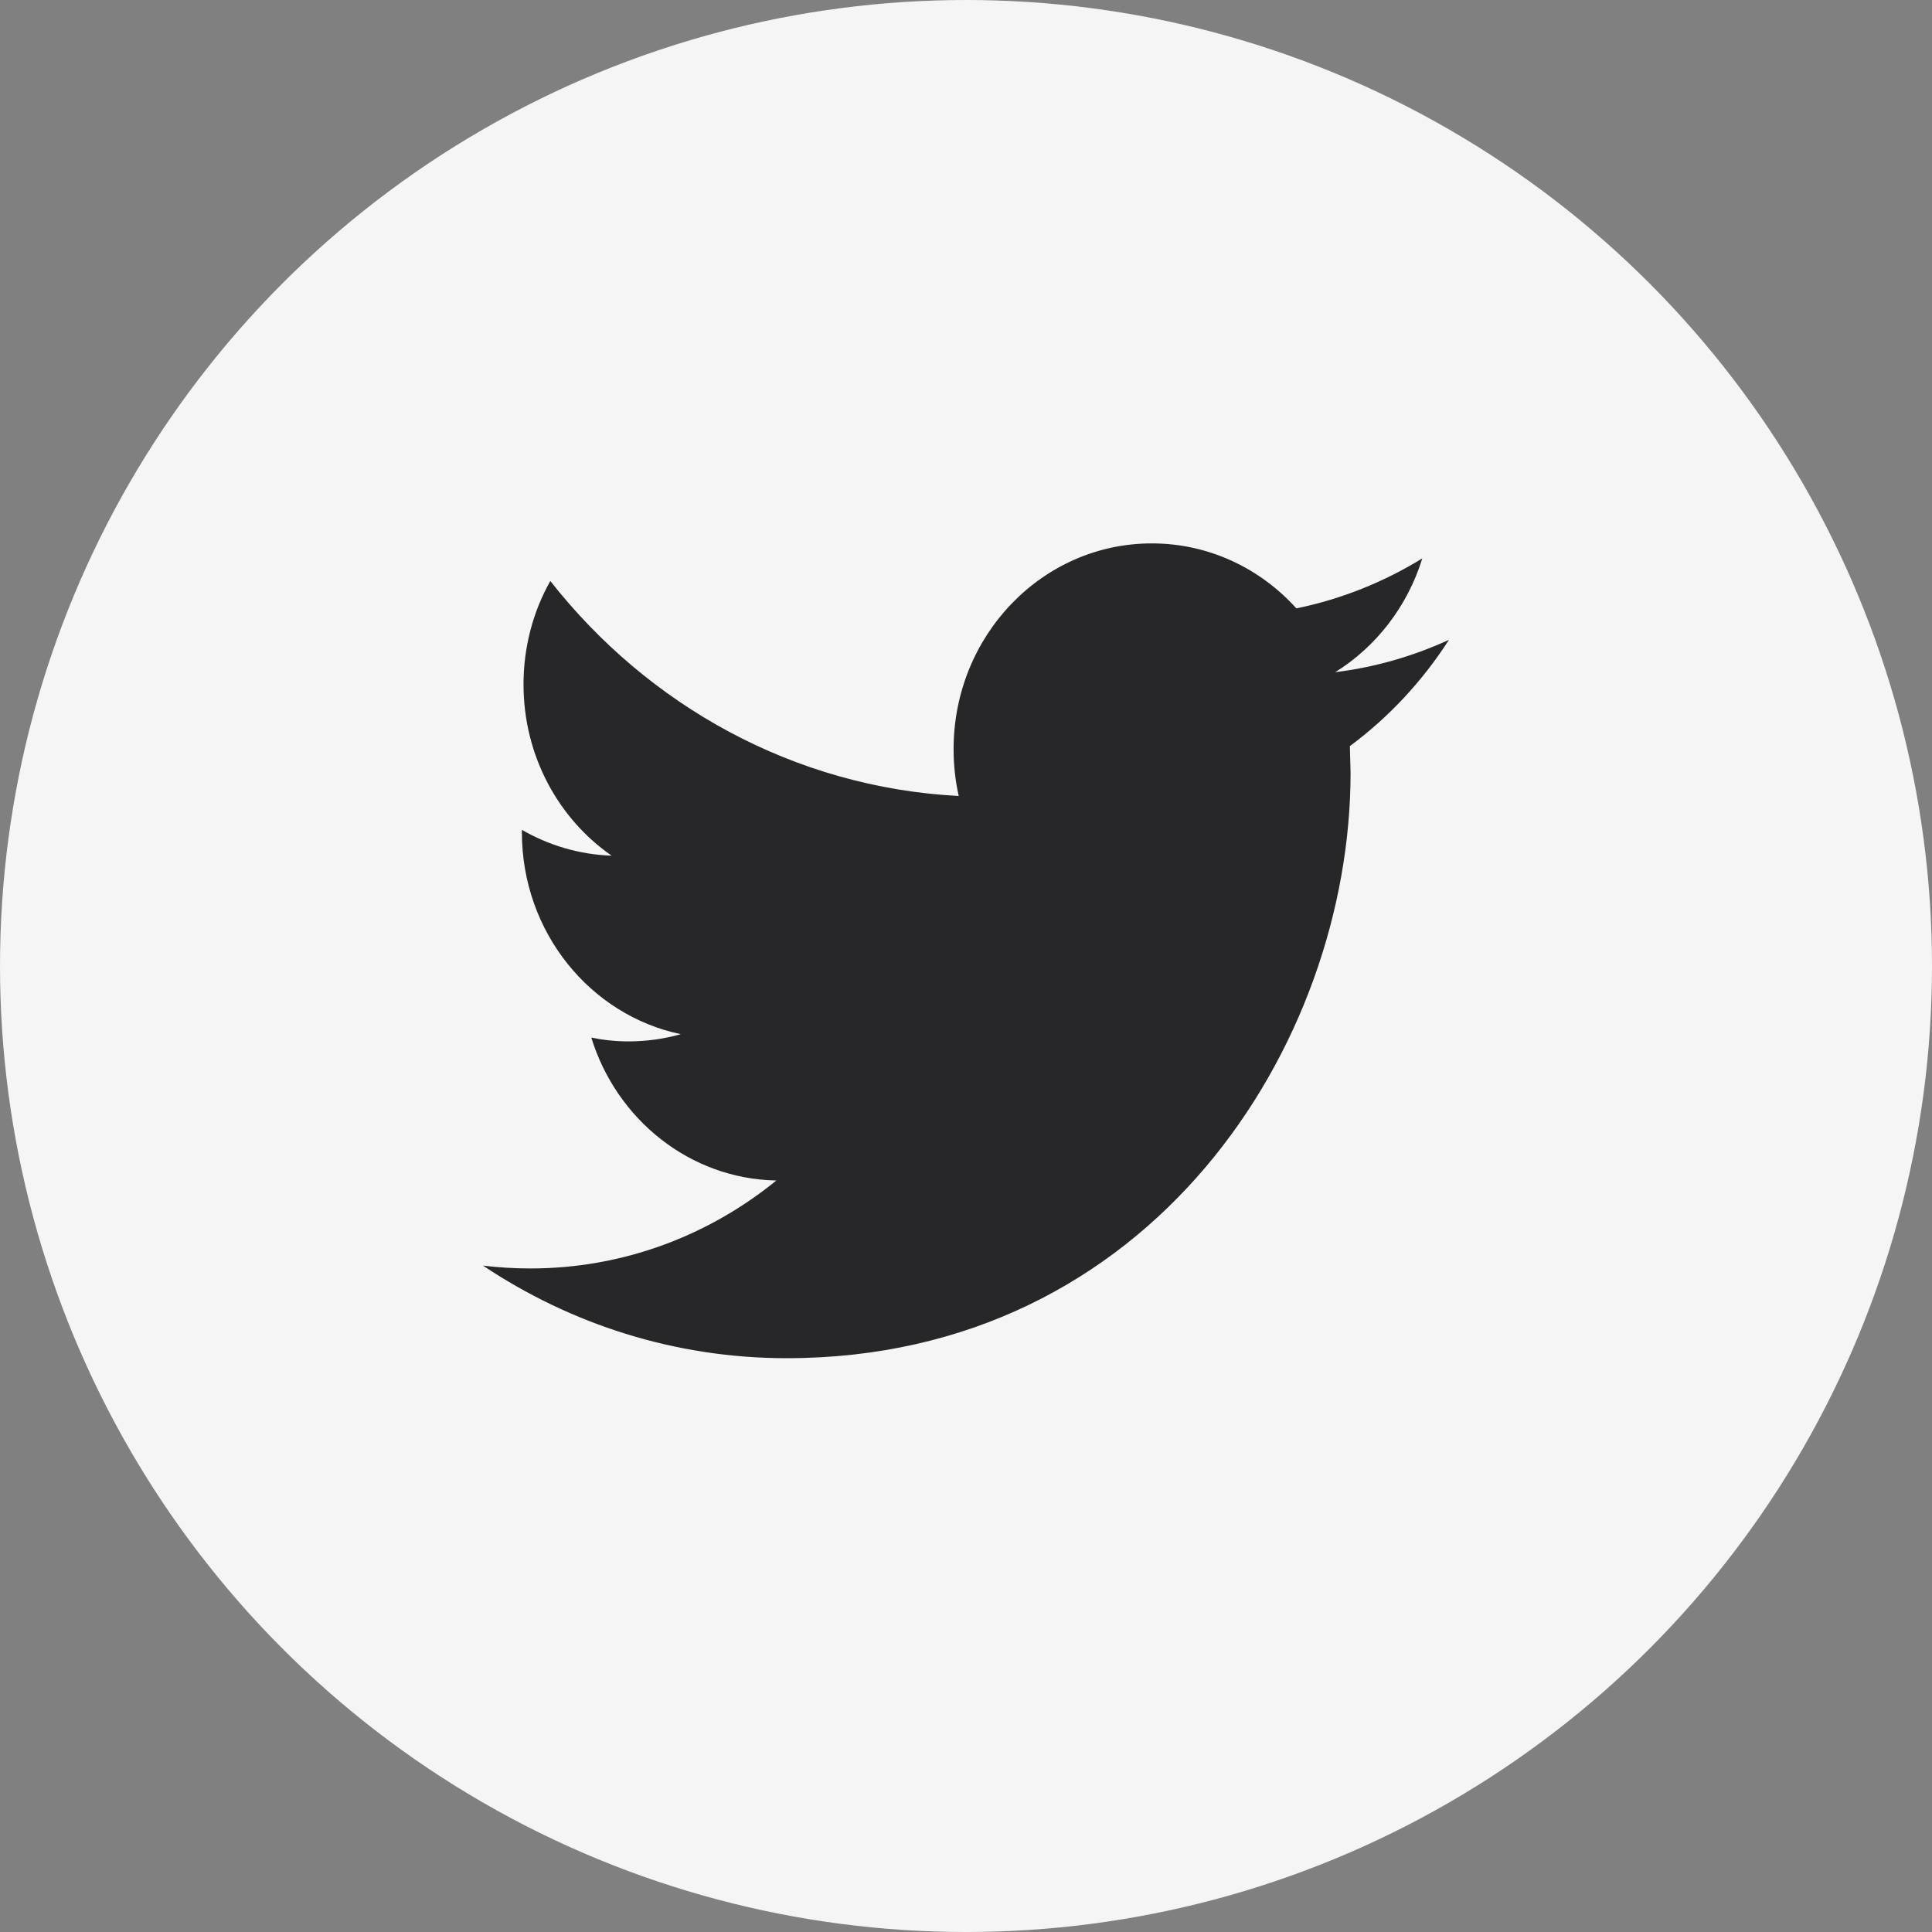
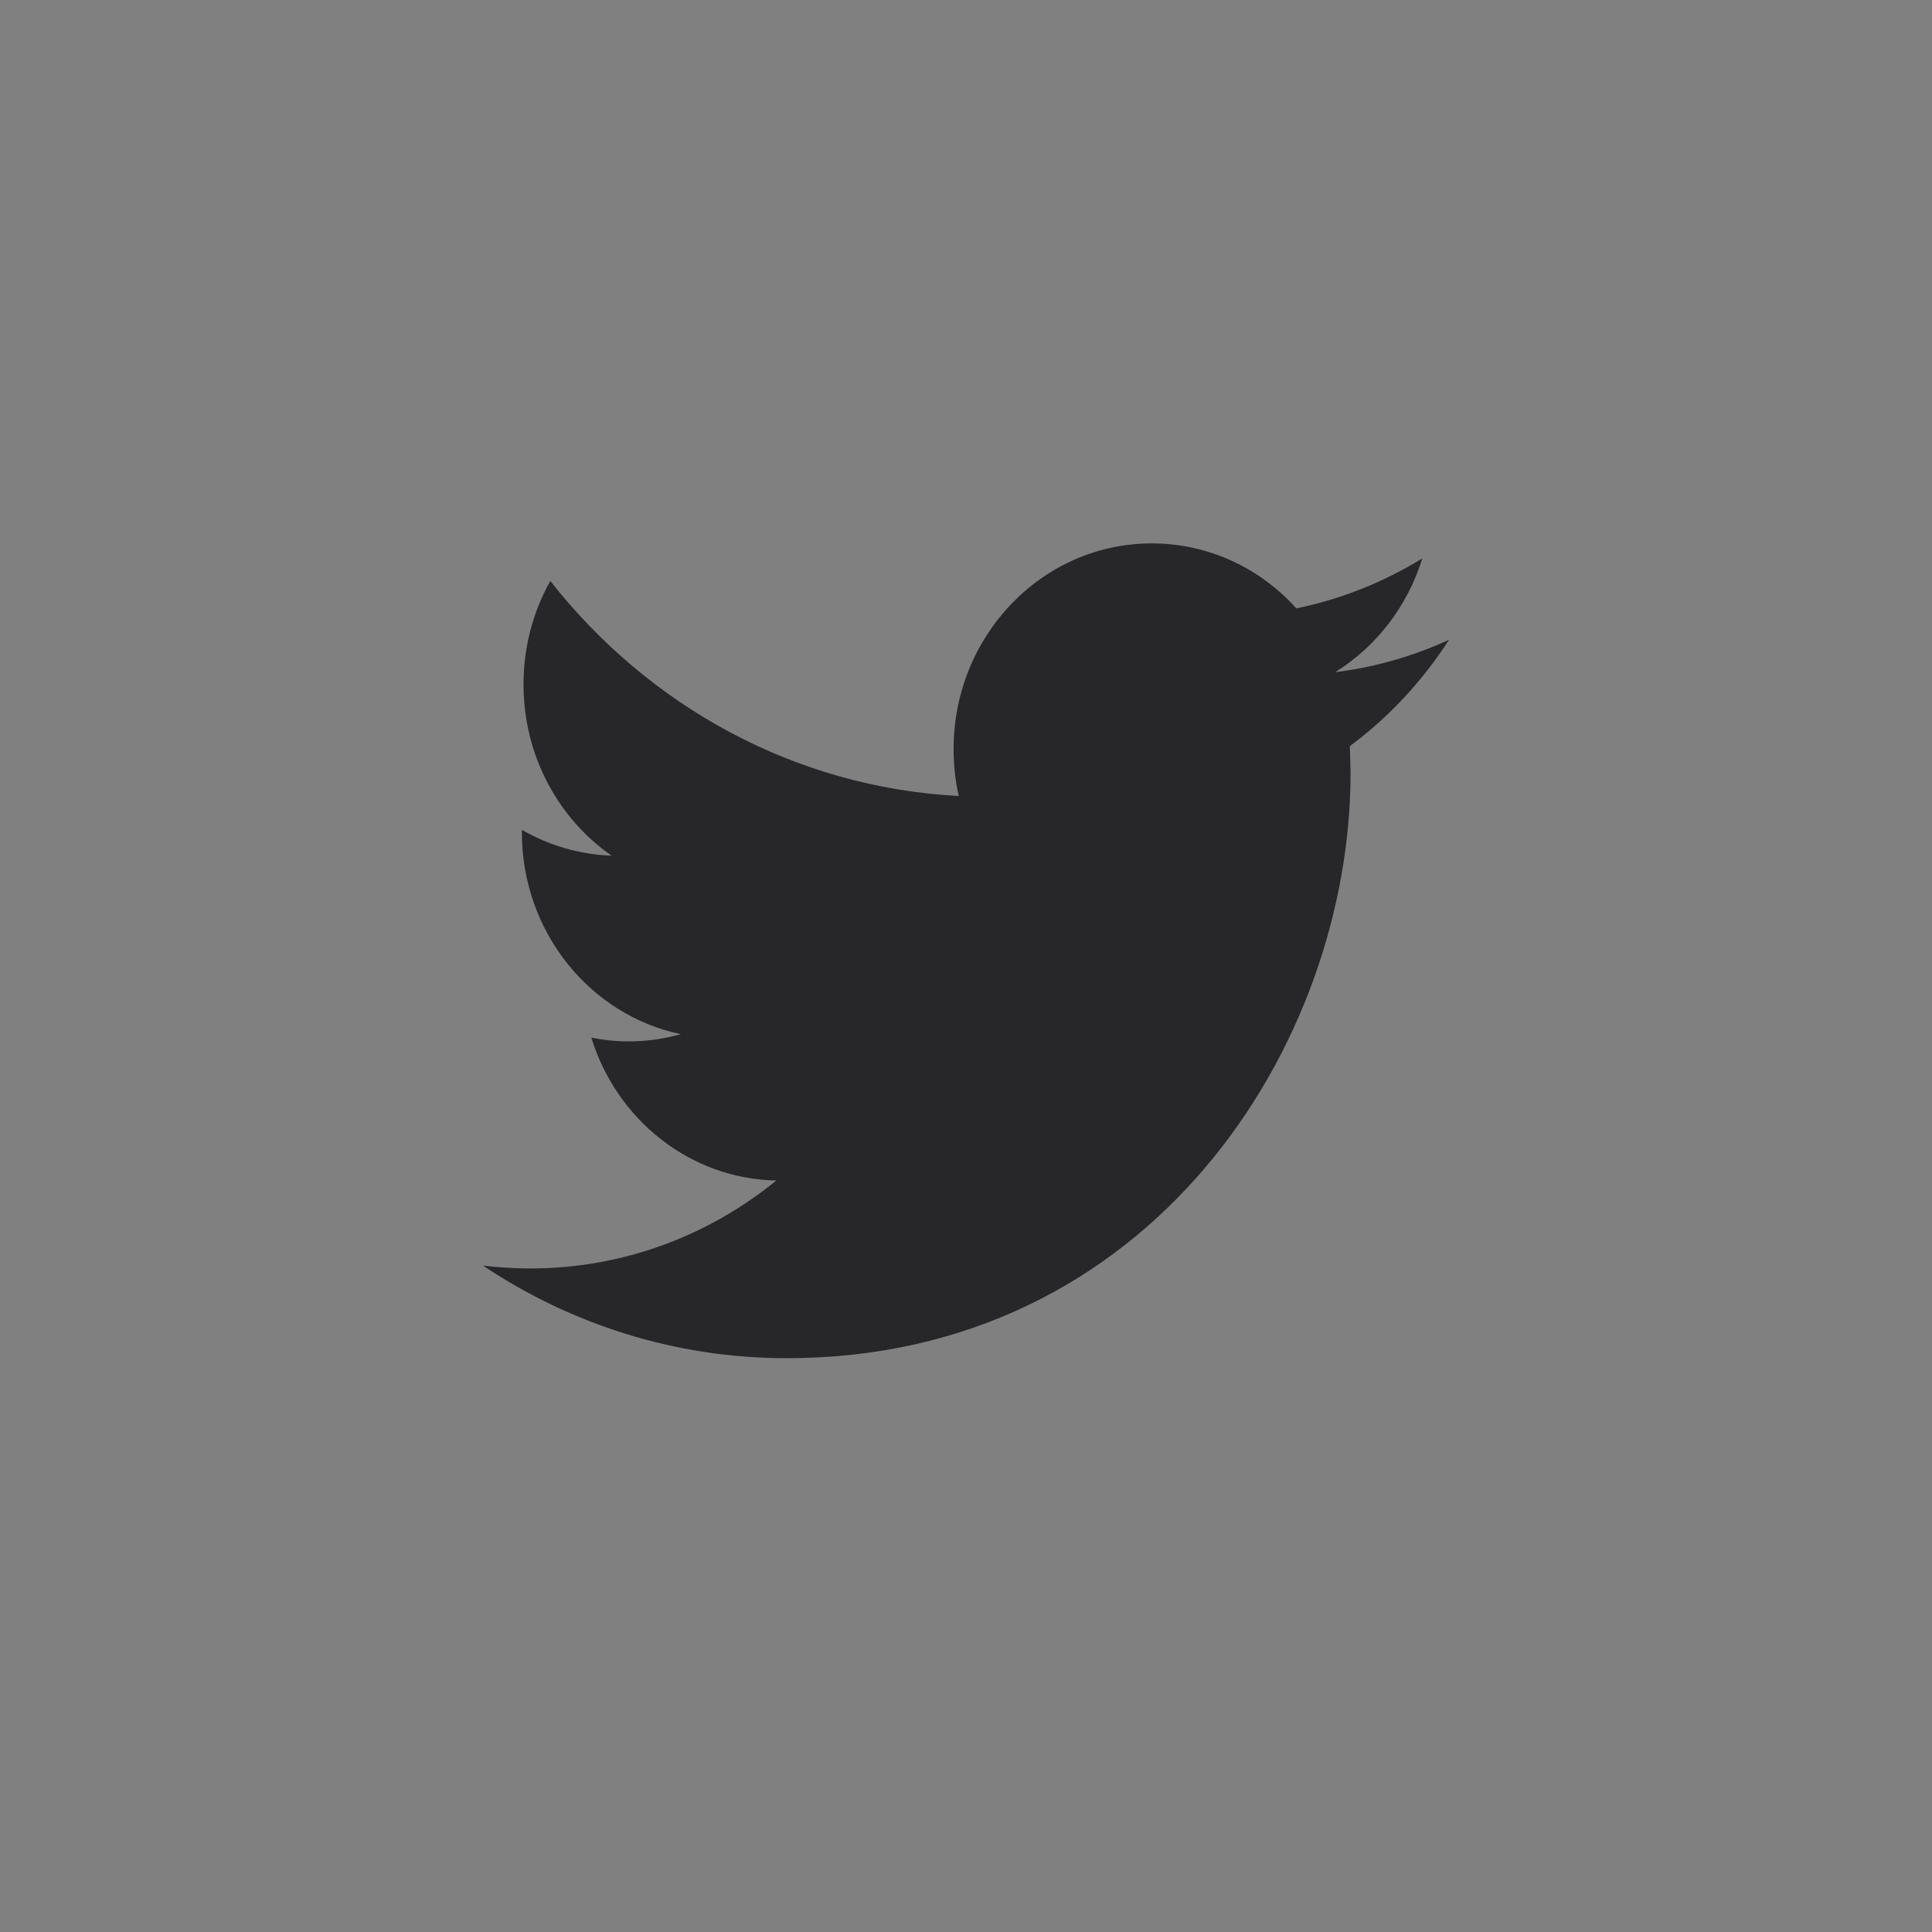
<svg xmlns="http://www.w3.org/2000/svg" width="38" height="38" viewBox="0 0 38 38" fill="none">
  <rect x="0" y="0" width="38" height="38" fill="#808080" stroke="none" />
-   <circle cx="19" cy="19" r="19" fill="#F5F5F5" />
  <path d="M28.5 12.584C27.801 12.905 27.05 13.124 26.262 13.221C27.067 12.721 27.683 11.927 27.975 10.983C27.22 11.447 26.387 11.784 25.498 11.966C24.787 11.178 23.776 10.688 22.654 10.688C20.501 10.688 18.756 12.5 18.756 14.734C18.756 15.051 18.79 15.36 18.857 15.656C15.618 15.487 12.746 13.876 10.824 11.427C10.488 12.024 10.297 12.719 10.297 13.462C10.297 14.866 10.985 16.105 12.03 16.83C11.391 16.808 10.79 16.625 10.265 16.322V16.372C10.265 18.333 11.609 19.969 13.391 20.341C13.064 20.433 12.72 20.483 12.364 20.483C12.112 20.483 11.869 20.457 11.63 20.408C12.126 22.017 13.565 23.187 15.27 23.219C13.937 24.304 12.256 24.949 10.43 24.949C10.115 24.949 9.805 24.929 9.5 24.893C11.225 26.044 13.273 26.714 15.474 26.714C22.644 26.714 26.564 20.547 26.564 15.199L26.55 14.675C27.316 14.108 27.979 13.395 28.5 12.584Z" fill="#272629" />
</svg>